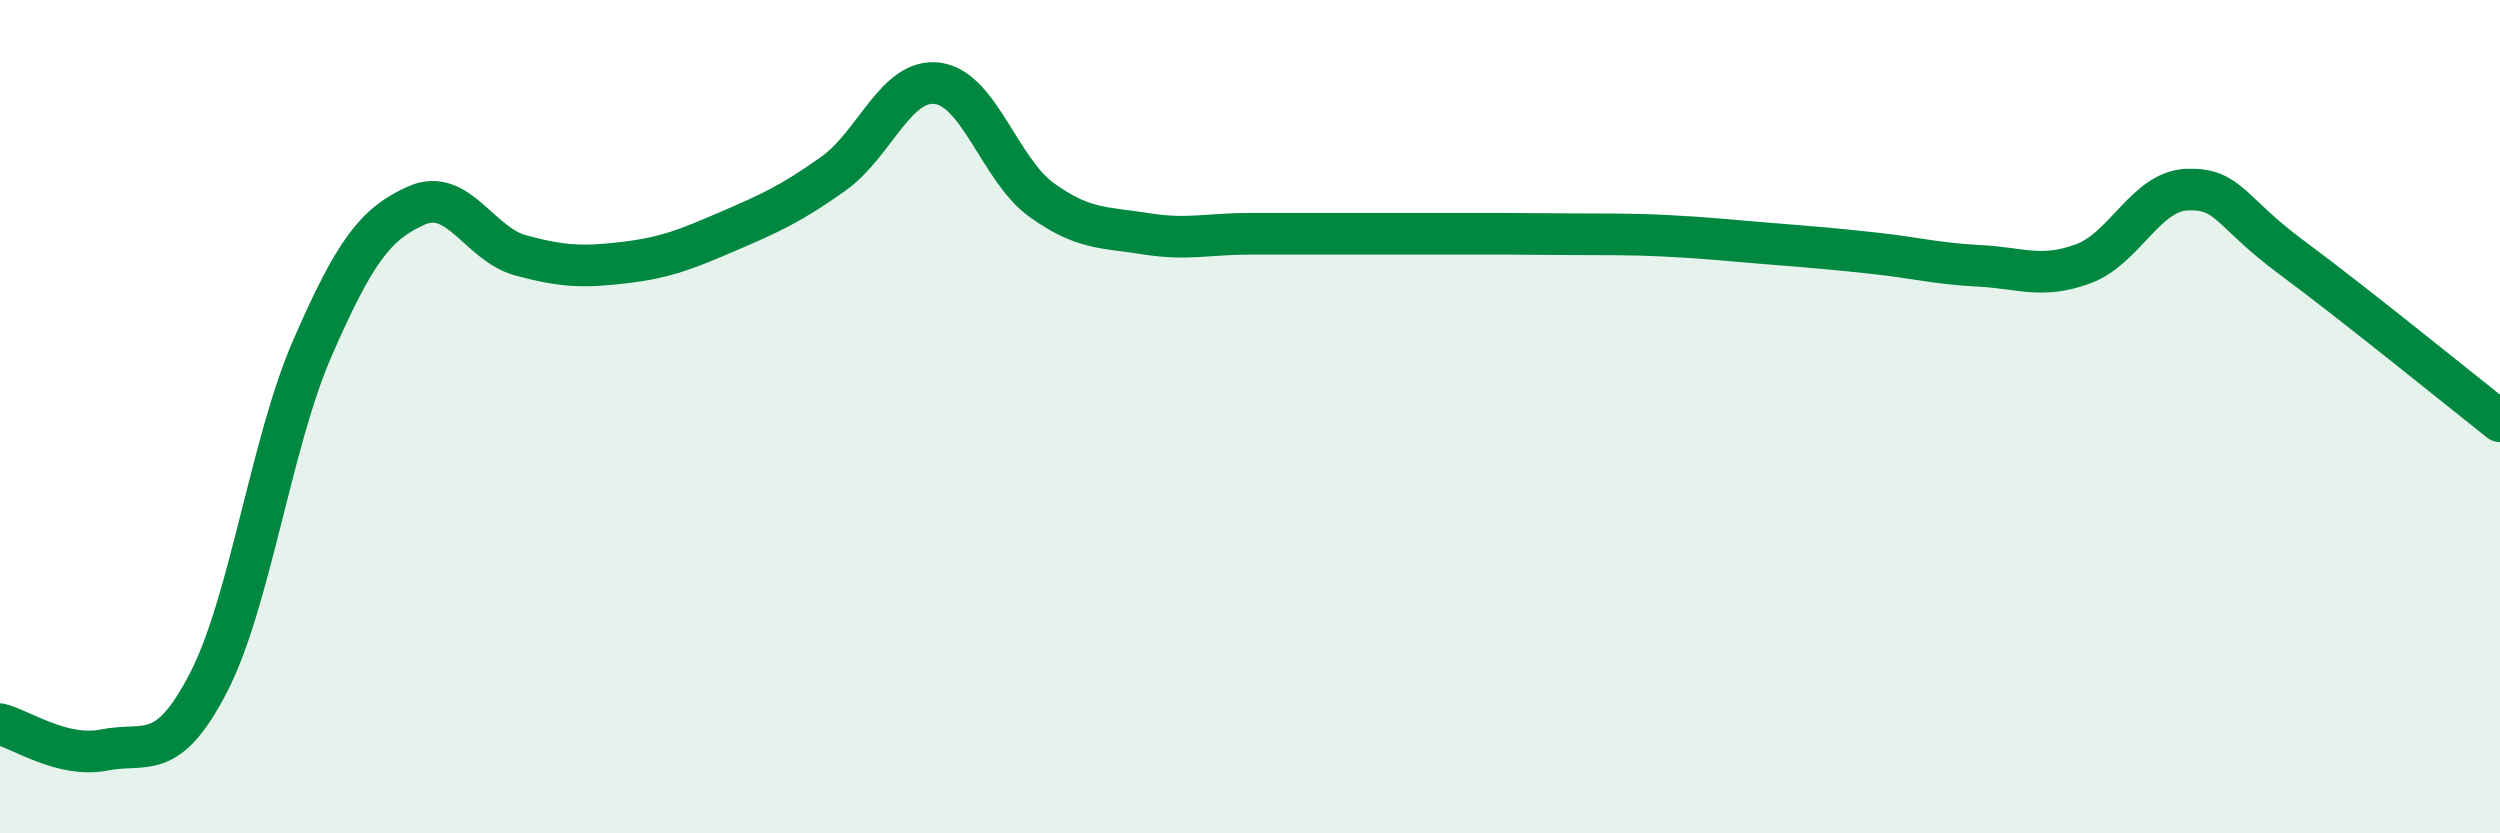
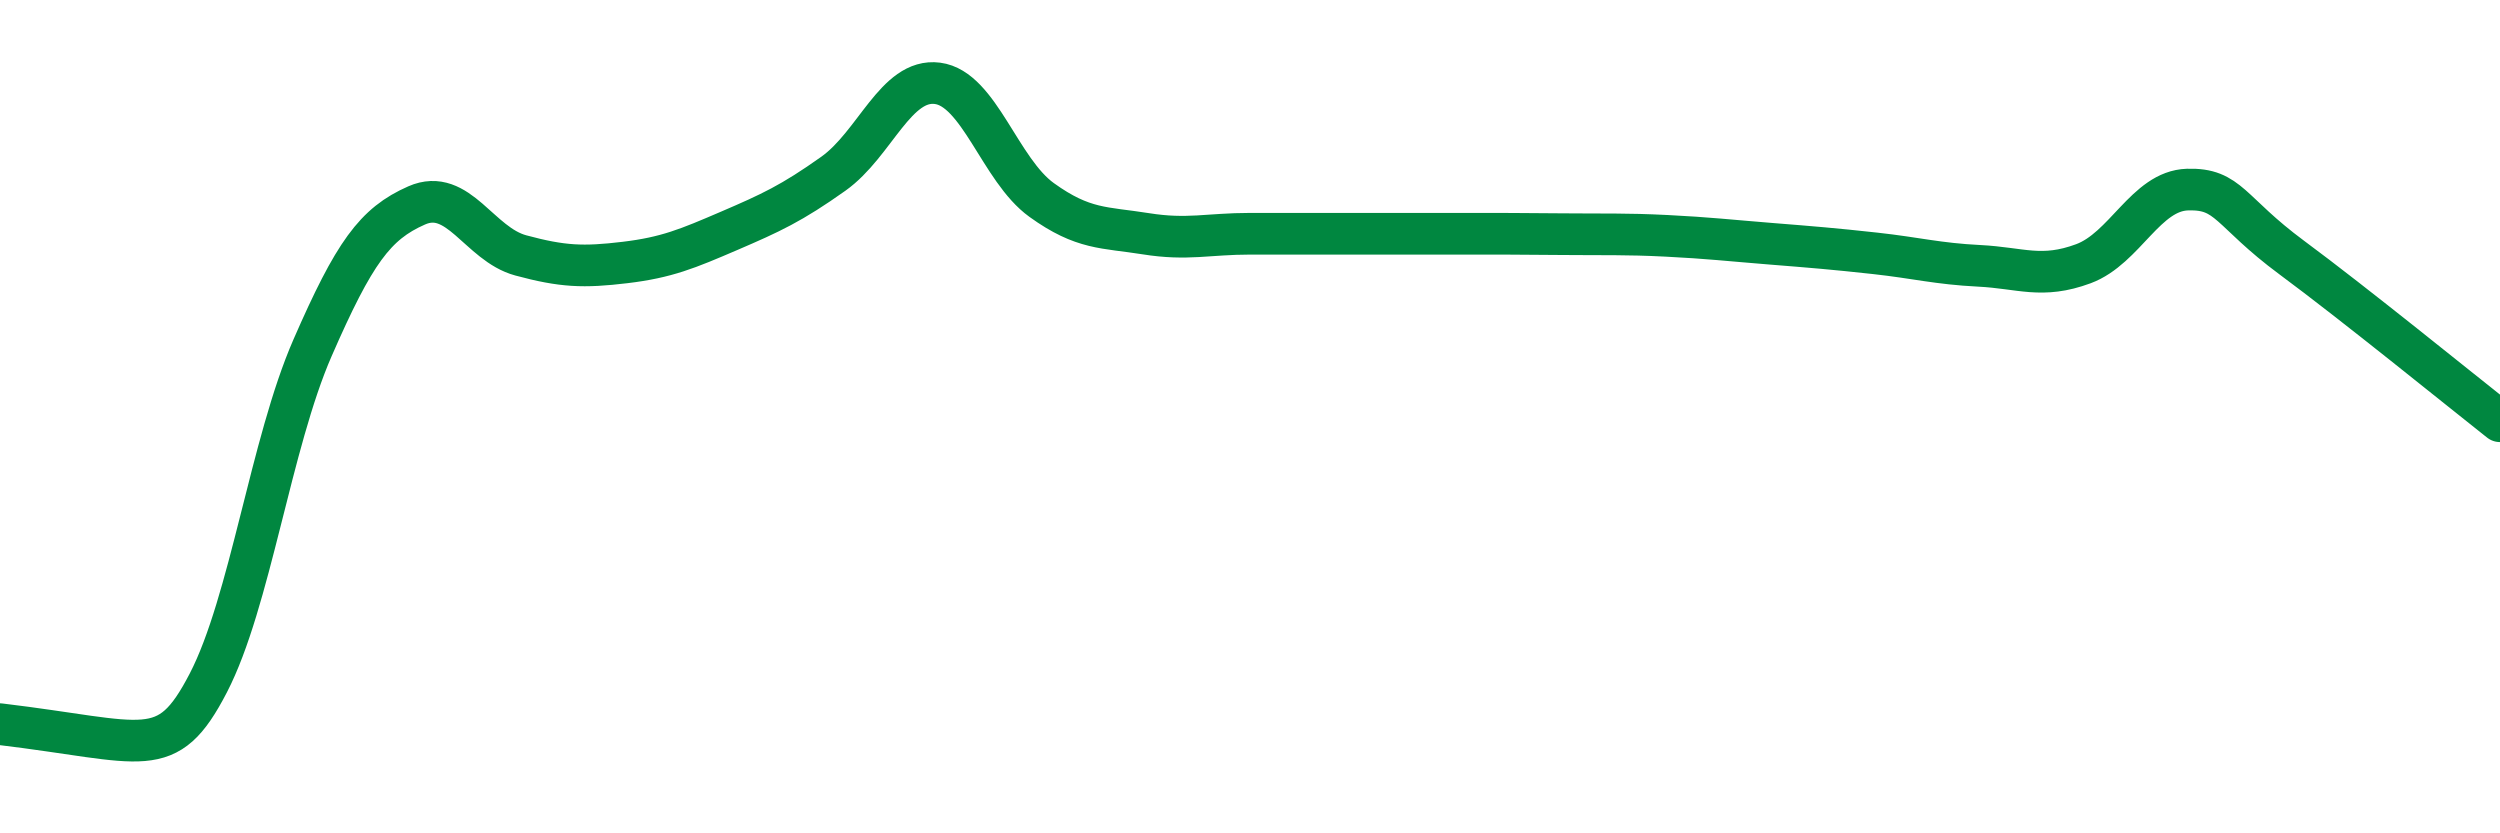
<svg xmlns="http://www.w3.org/2000/svg" width="60" height="20" viewBox="0 0 60 20">
-   <path d="M 0,17.38 C 0.5,17.5 1.5,18.2 2.5,18 C 3.5,17.8 4,18.32 5,16.39 C 6,14.46 6.5,10.64 7.5,8.35 C 8.5,6.06 9,5.37 10,4.93 C 11,4.49 11.5,5.86 12.5,6.13 C 13.5,6.4 14,6.42 15,6.3 C 16,6.18 16.5,5.97 17.5,5.54 C 18.5,5.11 19,4.88 20,4.17 C 21,3.46 21.5,1.87 22.5,2 C 23.5,2.13 24,4.08 25,4.8 C 26,5.52 26.5,5.45 27.5,5.61 C 28.5,5.77 29,5.61 30,5.61 C 31,5.61 31.5,5.61 32.5,5.61 C 33.5,5.61 34,5.61 35,5.61 C 36,5.61 36.5,5.61 37.5,5.62 C 38.5,5.63 39,5.61 40,5.66 C 41,5.71 41.5,5.77 42.5,5.85 C 43.5,5.93 44,5.97 45,6.08 C 46,6.19 46.5,6.33 47.5,6.38 C 48.5,6.43 49,6.7 50,6.33 C 51,5.96 51.5,4.58 52.5,4.55 C 53.5,4.52 53.5,5.07 55,6.18 C 56.5,7.29 59,9.32 60,10.11L60 20L0 20Z" fill="#008740" opacity="0.1" stroke-linecap="round" stroke-linejoin="round" />
-   <path d="M 0,17.38 C 0.5,17.5 1.5,18.2 2.5,18 C 3.5,17.8 4,18.32 5,16.39 C 6,14.46 6.5,10.64 7.5,8.35 C 8.5,6.06 9,5.37 10,4.93 C 11,4.49 11.5,5.86 12.5,6.13 C 13.5,6.4 14,6.42 15,6.3 C 16,6.18 16.5,5.97 17.5,5.54 C 18.5,5.11 19,4.88 20,4.17 C 21,3.46 21.5,1.87 22.5,2 C 23.5,2.13 24,4.08 25,4.8 C 26,5.52 26.5,5.45 27.5,5.61 C 28.5,5.77 29,5.61 30,5.61 C 31,5.61 31.5,5.61 32.5,5.61 C 33.5,5.61 34,5.61 35,5.61 C 36,5.61 36.5,5.61 37.5,5.62 C 38.5,5.63 39,5.61 40,5.66 C 41,5.71 41.5,5.77 42.5,5.85 C 43.5,5.93 44,5.97 45,6.08 C 46,6.19 46.5,6.33 47.5,6.38 C 48.5,6.43 49,6.7 50,6.33 C 51,5.96 51.5,4.58 52.5,4.55 C 53.5,4.52 53.5,5.07 55,6.18 C 56.5,7.29 59,9.32 60,10.11" stroke="#008740" stroke-width="1" fill="none" stroke-linecap="round" stroke-linejoin="round" />
+   <path d="M 0,17.38 C 3.5,17.8 4,18.32 5,16.39 C 6,14.46 6.5,10.64 7.5,8.35 C 8.5,6.06 9,5.37 10,4.93 C 11,4.49 11.5,5.86 12.5,6.13 C 13.5,6.4 14,6.42 15,6.3 C 16,6.18 16.5,5.97 17.5,5.54 C 18.5,5.11 19,4.88 20,4.17 C 21,3.46 21.5,1.87 22.5,2 C 23.5,2.13 24,4.08 25,4.8 C 26,5.52 26.5,5.45 27.5,5.61 C 28.5,5.77 29,5.61 30,5.61 C 31,5.61 31.5,5.61 32.5,5.61 C 33.5,5.61 34,5.61 35,5.61 C 36,5.61 36.5,5.61 37.5,5.62 C 38.5,5.63 39,5.61 40,5.66 C 41,5.71 41.5,5.77 42.5,5.85 C 43.5,5.93 44,5.97 45,6.08 C 46,6.19 46.5,6.33 47.5,6.38 C 48.5,6.43 49,6.7 50,6.33 C 51,5.96 51.5,4.58 52.5,4.55 C 53.5,4.52 53.5,5.07 55,6.18 C 56.5,7.29 59,9.32 60,10.11" stroke="#008740" stroke-width="1" fill="none" stroke-linecap="round" stroke-linejoin="round" />
</svg>